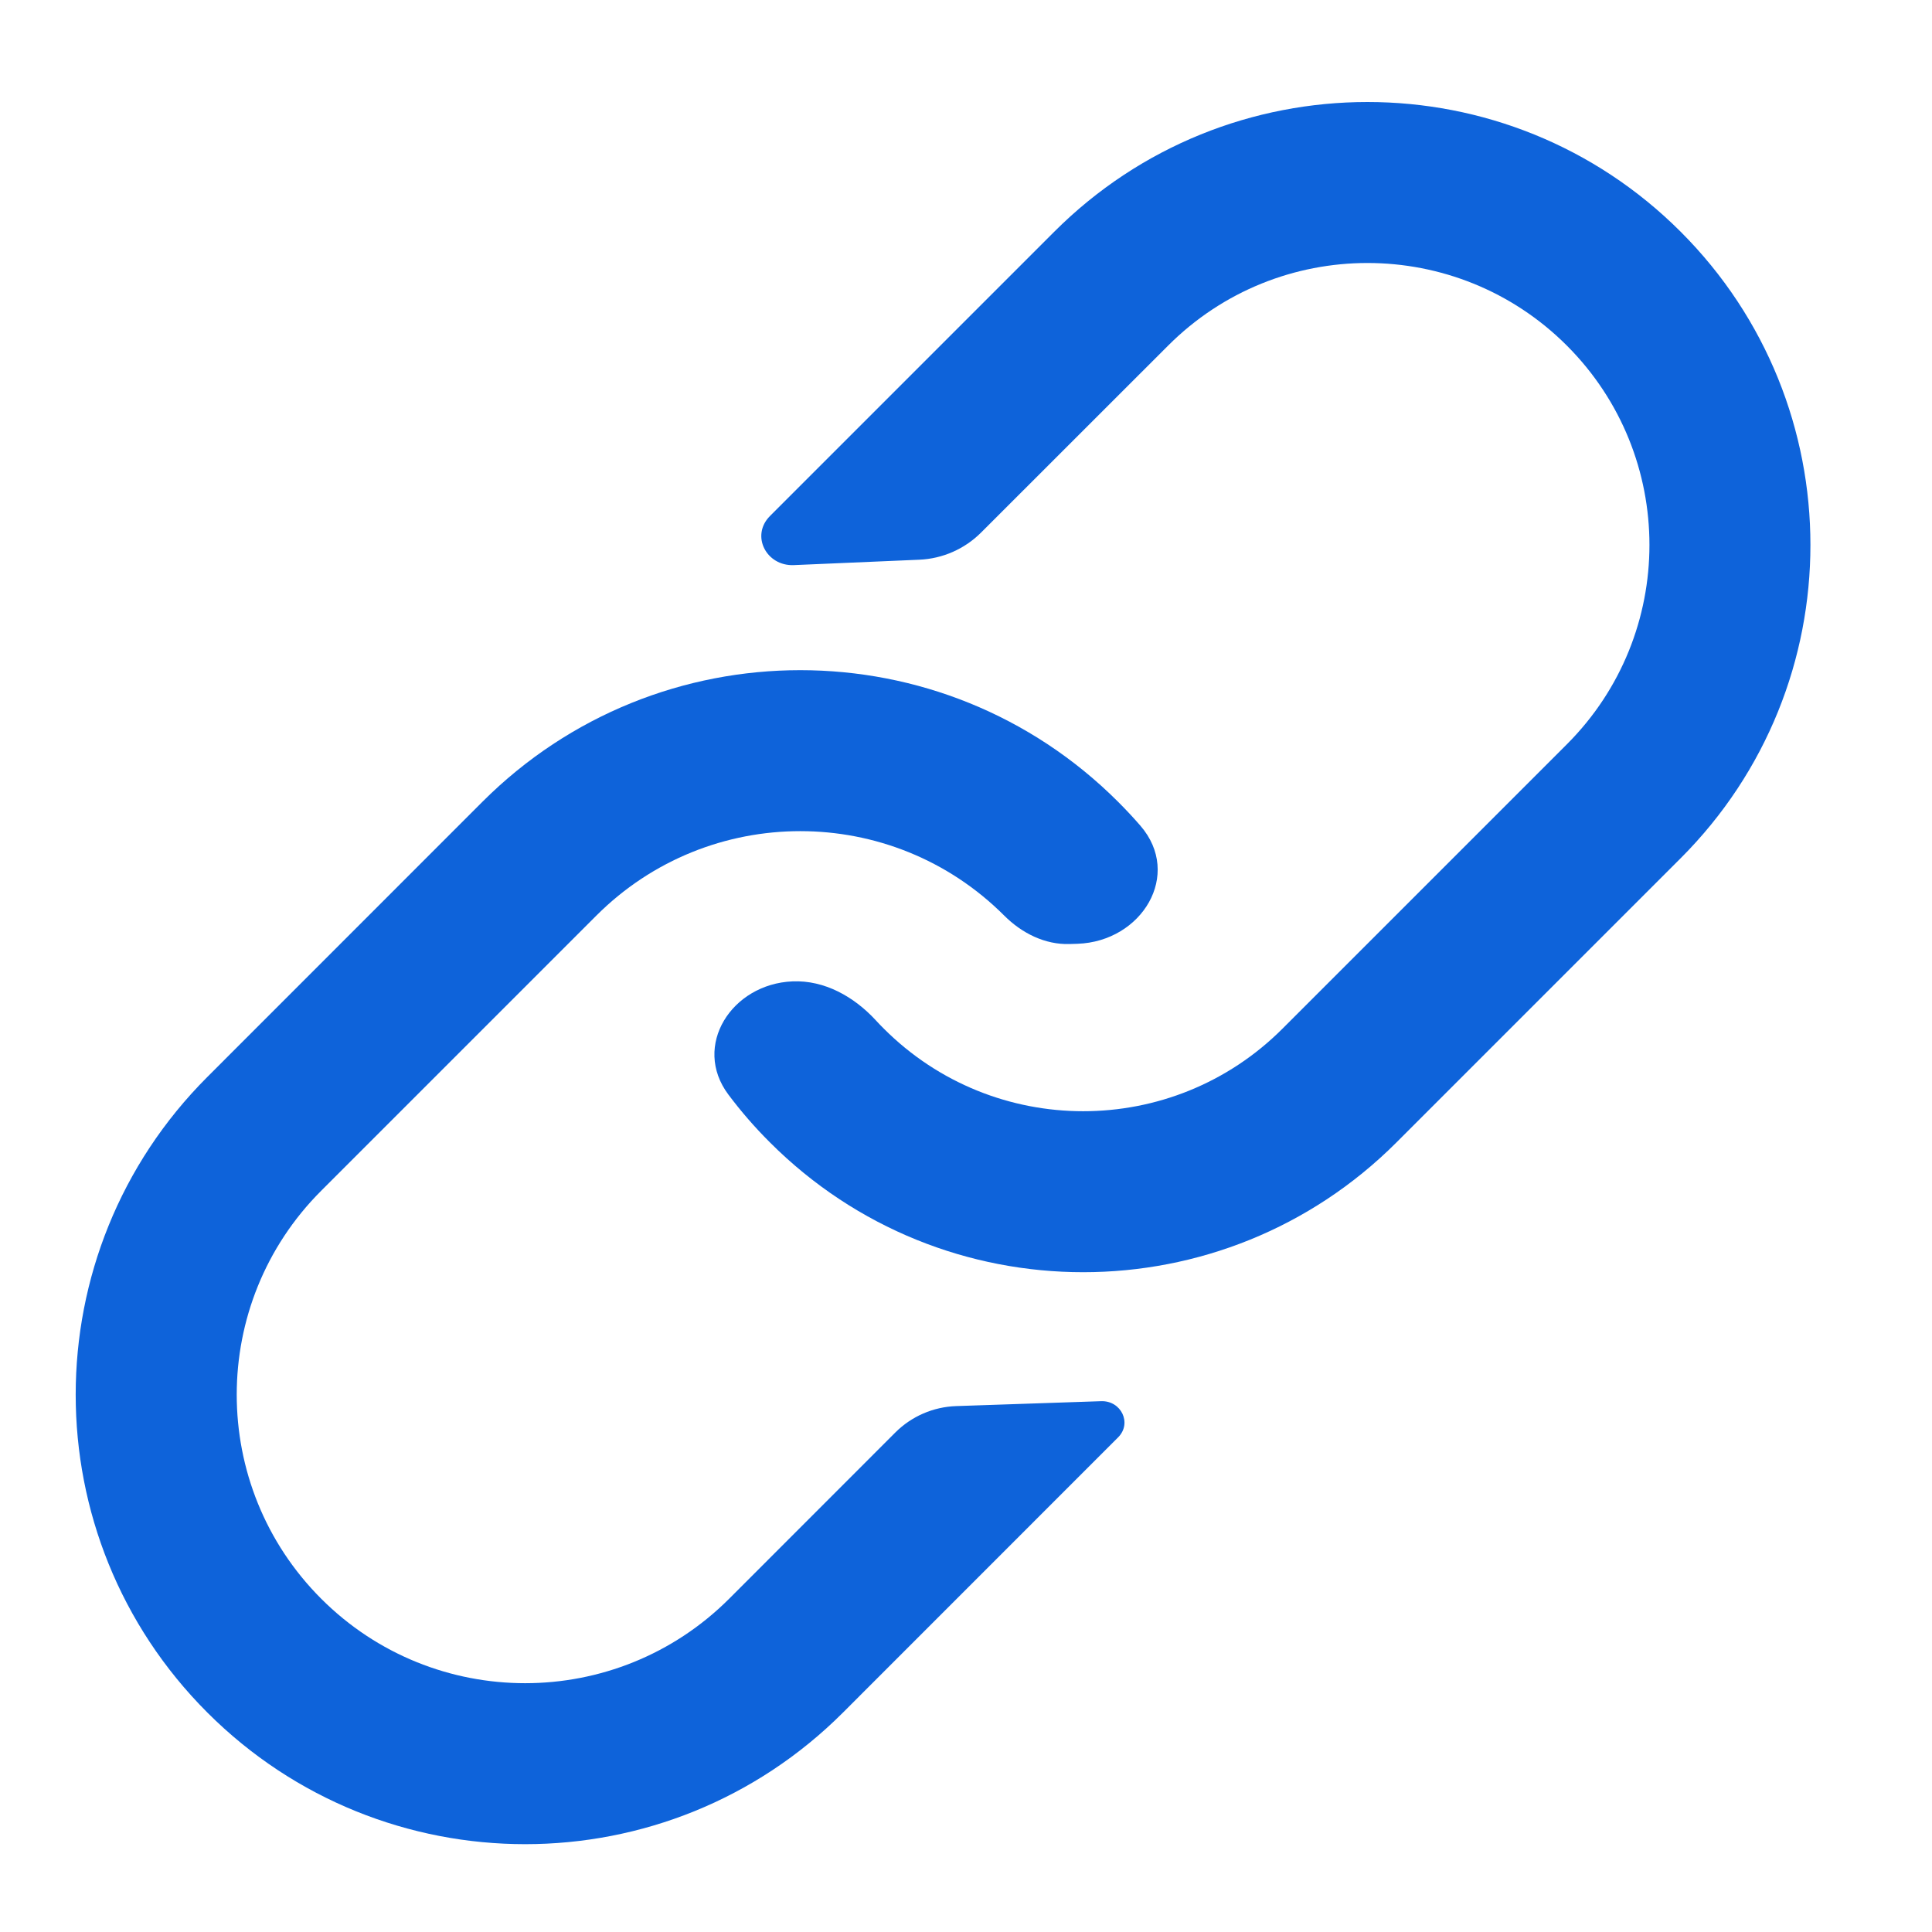
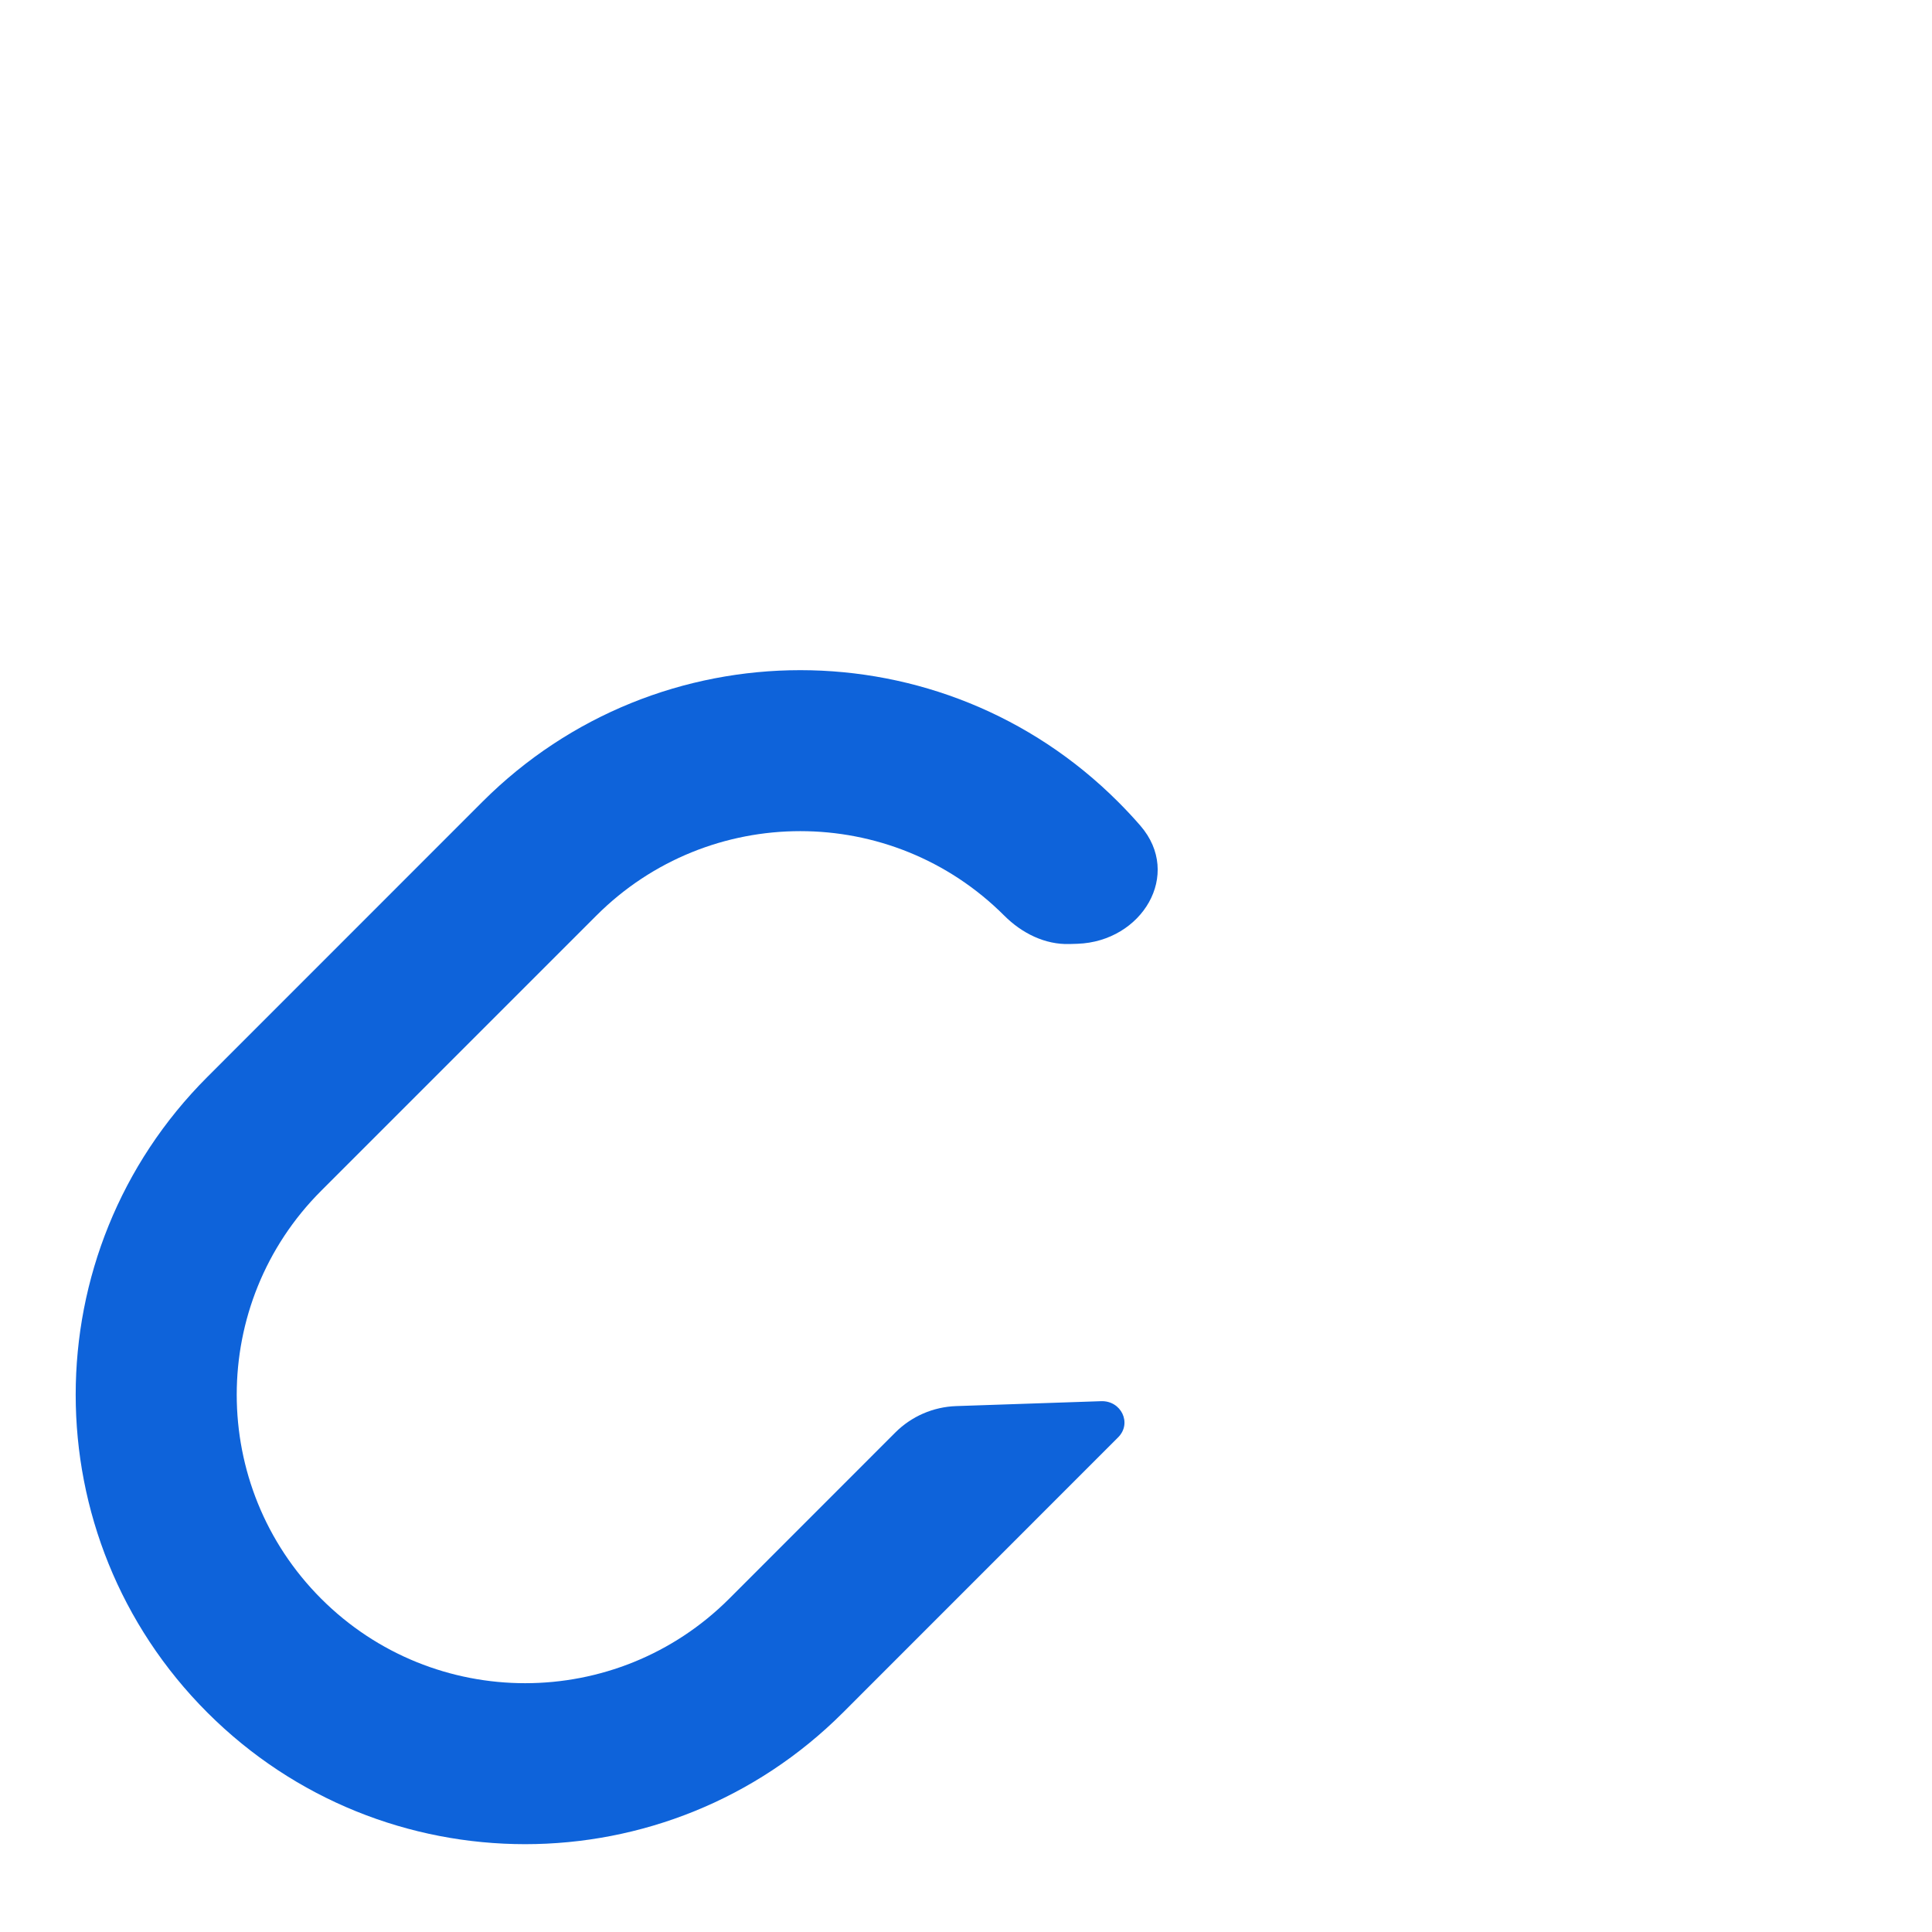
<svg xmlns="http://www.w3.org/2000/svg" width="24" height="24" viewBox="0 0 24 24" fill="none">
-   <path fill-rule="evenodd" clip-rule="evenodd" d="M20.878 2.879C18.729 0.73 15.245 0.73 13.096 2.879L9.565 6.41C9.322 6.653 9.519 7.035 9.862 7.02L11.418 6.953C11.708 6.941 11.983 6.82 12.188 6.615L14.511 4.293C15.878 2.925 18.096 2.925 19.464 4.293C20.832 5.661 20.832 7.878 19.464 9.246L15.932 12.778C14.565 14.146 12.347 14.146 10.979 12.778C10.945 12.744 10.911 12.709 10.879 12.674C10.609 12.381 10.242 12.174 9.844 12.191C9.089 12.223 8.595 12.992 9.048 13.597C9.204 13.805 9.376 14.004 9.565 14.192C11.713 16.341 15.198 16.341 17.347 14.192L20.878 10.661C23.027 8.512 23.027 5.027 20.878 2.879Z" fill="#0E63DA" />
-   <path fill-rule="evenodd" clip-rule="evenodd" d="M13.385 11.724C14.186 11.696 14.691 10.864 14.167 10.258C14.079 10.156 13.986 10.057 13.889 9.96C11.709 7.78 8.174 7.78 5.993 9.96L2.576 13.378C0.395 15.558 0.395 19.093 2.576 21.274C4.756 23.454 8.291 23.454 10.472 21.274L13.889 17.856C14.066 17.68 13.927 17.397 13.678 17.406L11.877 17.467C11.593 17.477 11.323 17.594 11.122 17.795L9.058 19.86C7.658 21.259 5.389 21.259 3.99 19.86C2.591 18.46 2.591 16.191 3.99 14.792L7.408 11.374C8.807 9.975 11.076 9.975 12.475 11.374C12.693 11.592 12.981 11.737 13.288 11.727L13.385 11.724Z" fill="#0E63DA" />
+   <path fill-rule="evenodd" clip-rule="evenodd" d="M13.385 11.724C14.186 11.696 14.691 10.864 14.167 10.258C14.079 10.156 13.986 10.057 13.889 9.96C11.709 7.78 8.174 7.78 5.993 9.96L2.576 13.378C0.395 15.558 0.395 19.093 2.576 21.274C4.756 23.454 8.291 23.454 10.472 21.274L13.889 17.856C14.066 17.68 13.927 17.397 13.678 17.406L11.877 17.467C11.593 17.477 11.323 17.594 11.122 17.795L9.058 19.86C7.658 21.259 5.389 21.259 3.99 19.86C2.591 18.46 2.591 16.191 3.99 14.792L7.408 11.374C8.807 9.975 11.076 9.975 12.475 11.374C12.693 11.592 12.981 11.737 13.288 11.727L13.385 11.724" fill="#0E63DA" />
</svg>